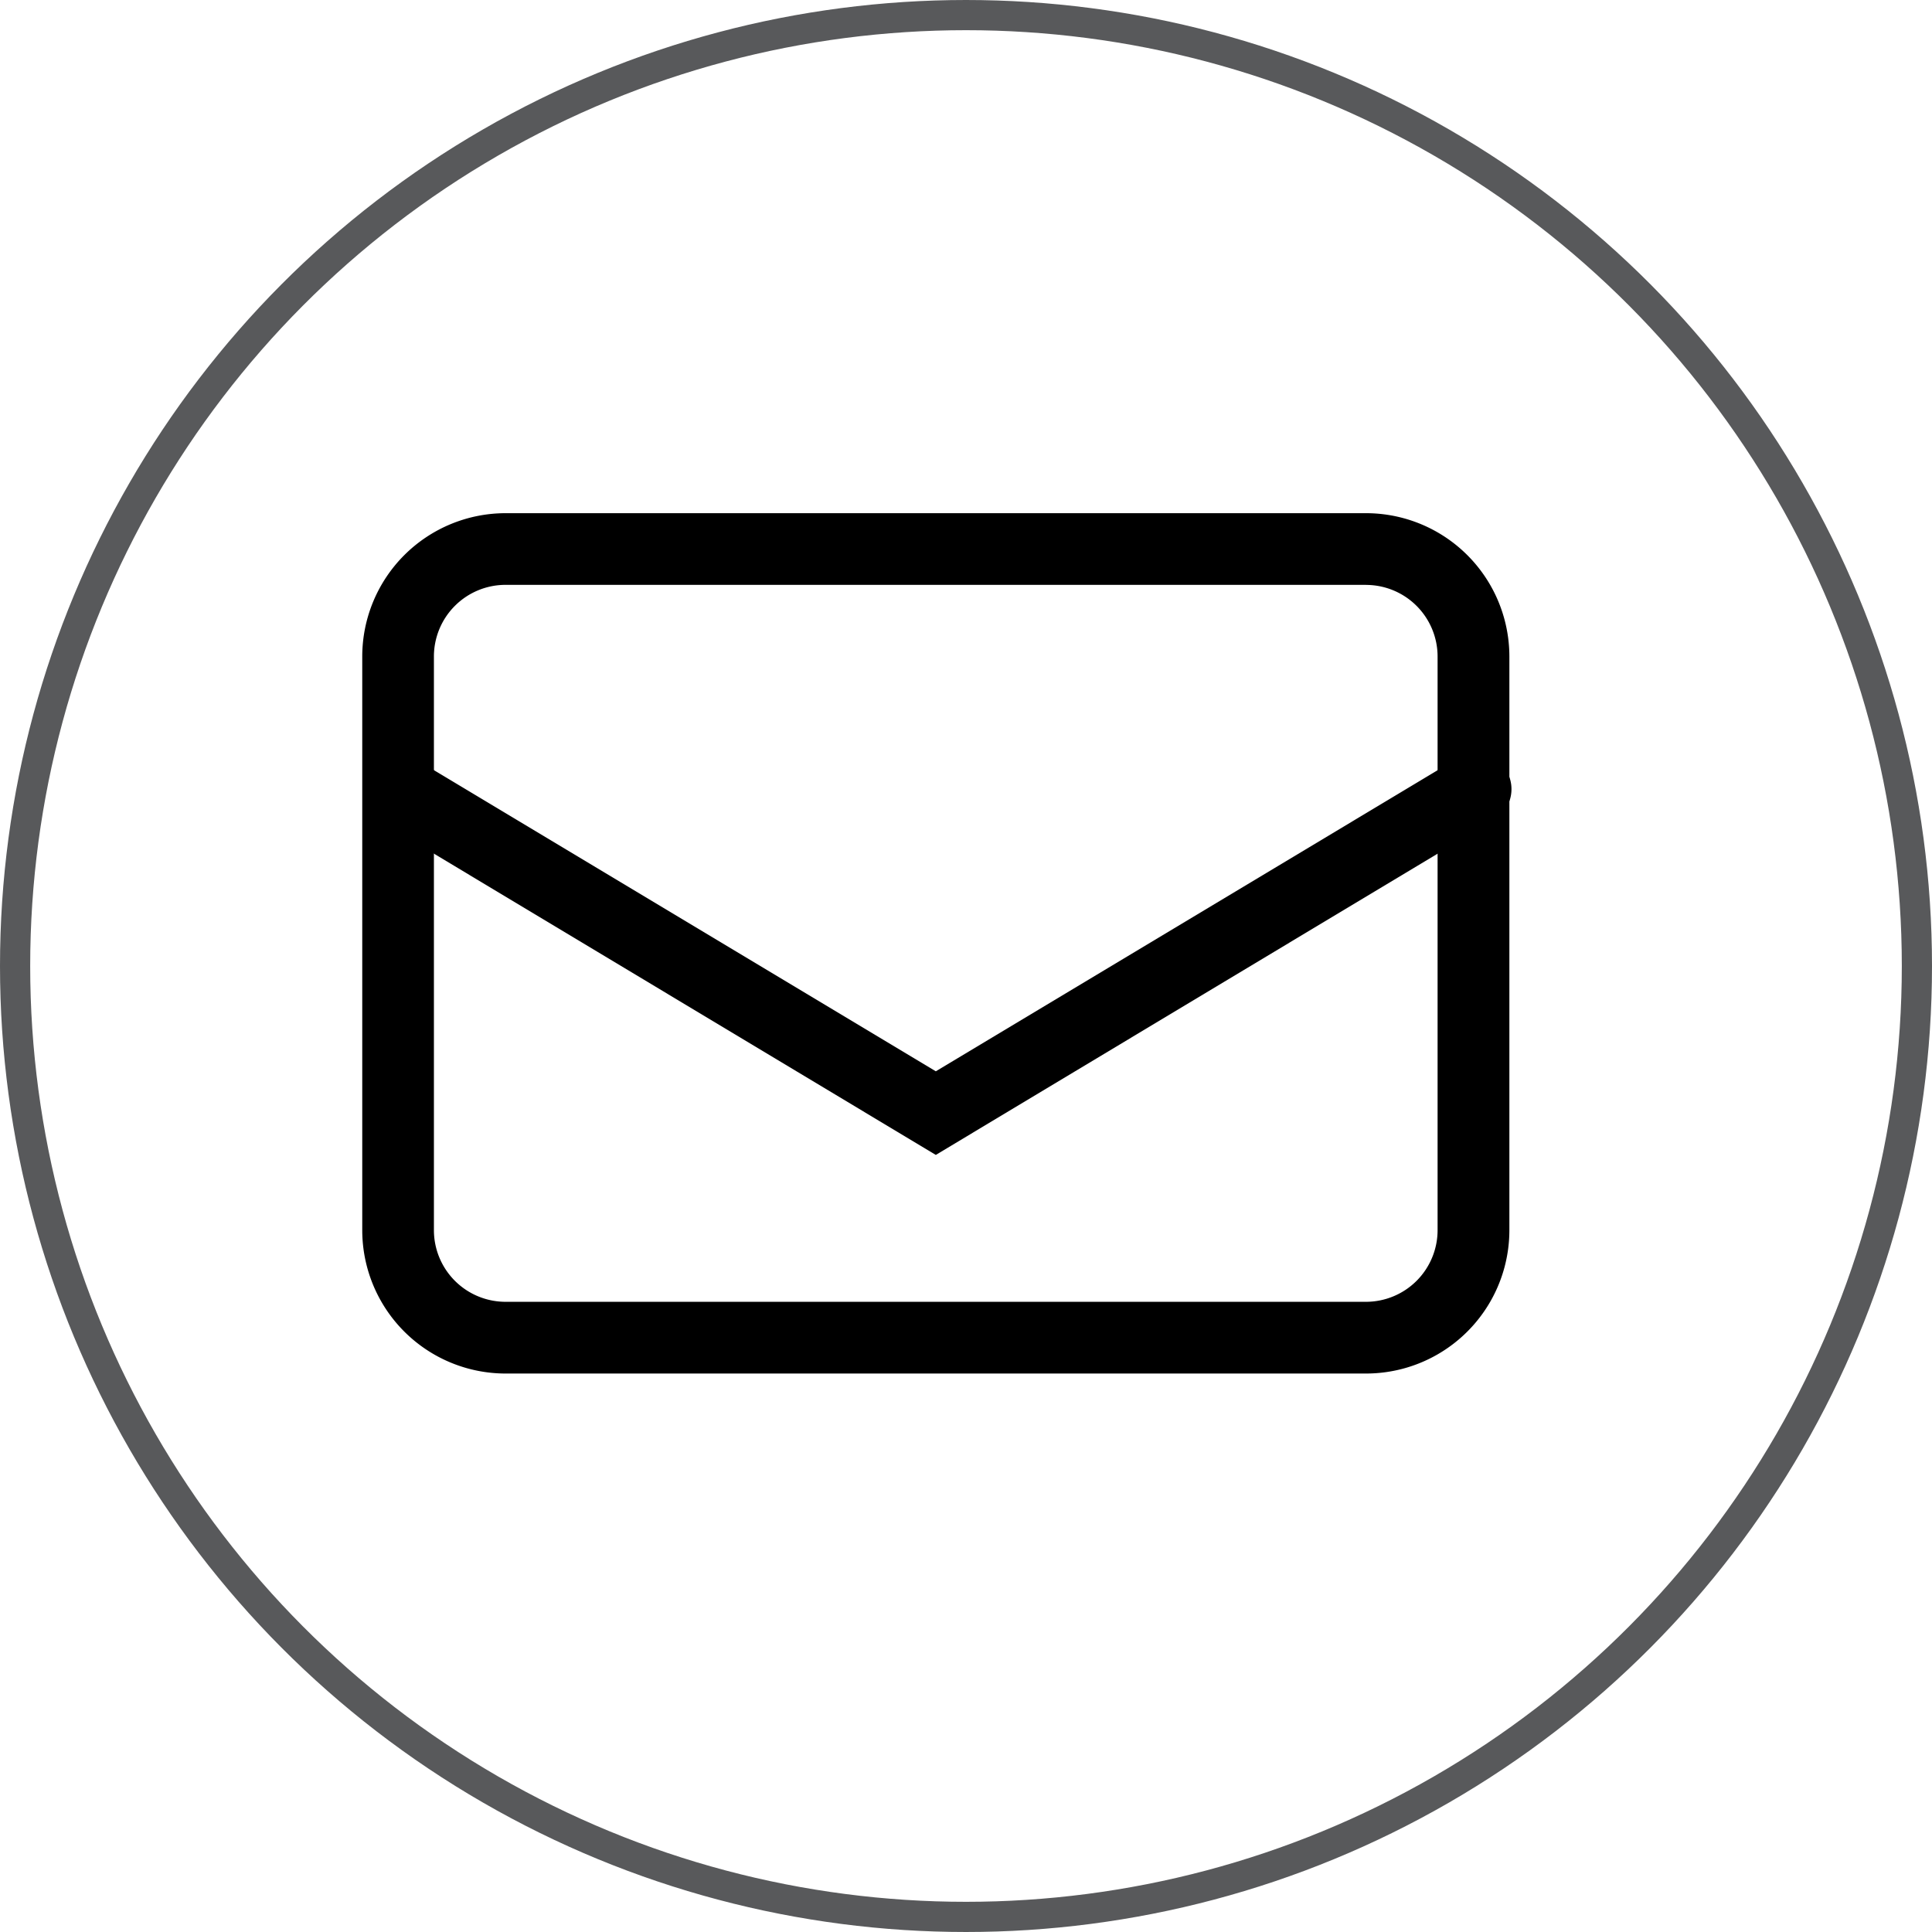
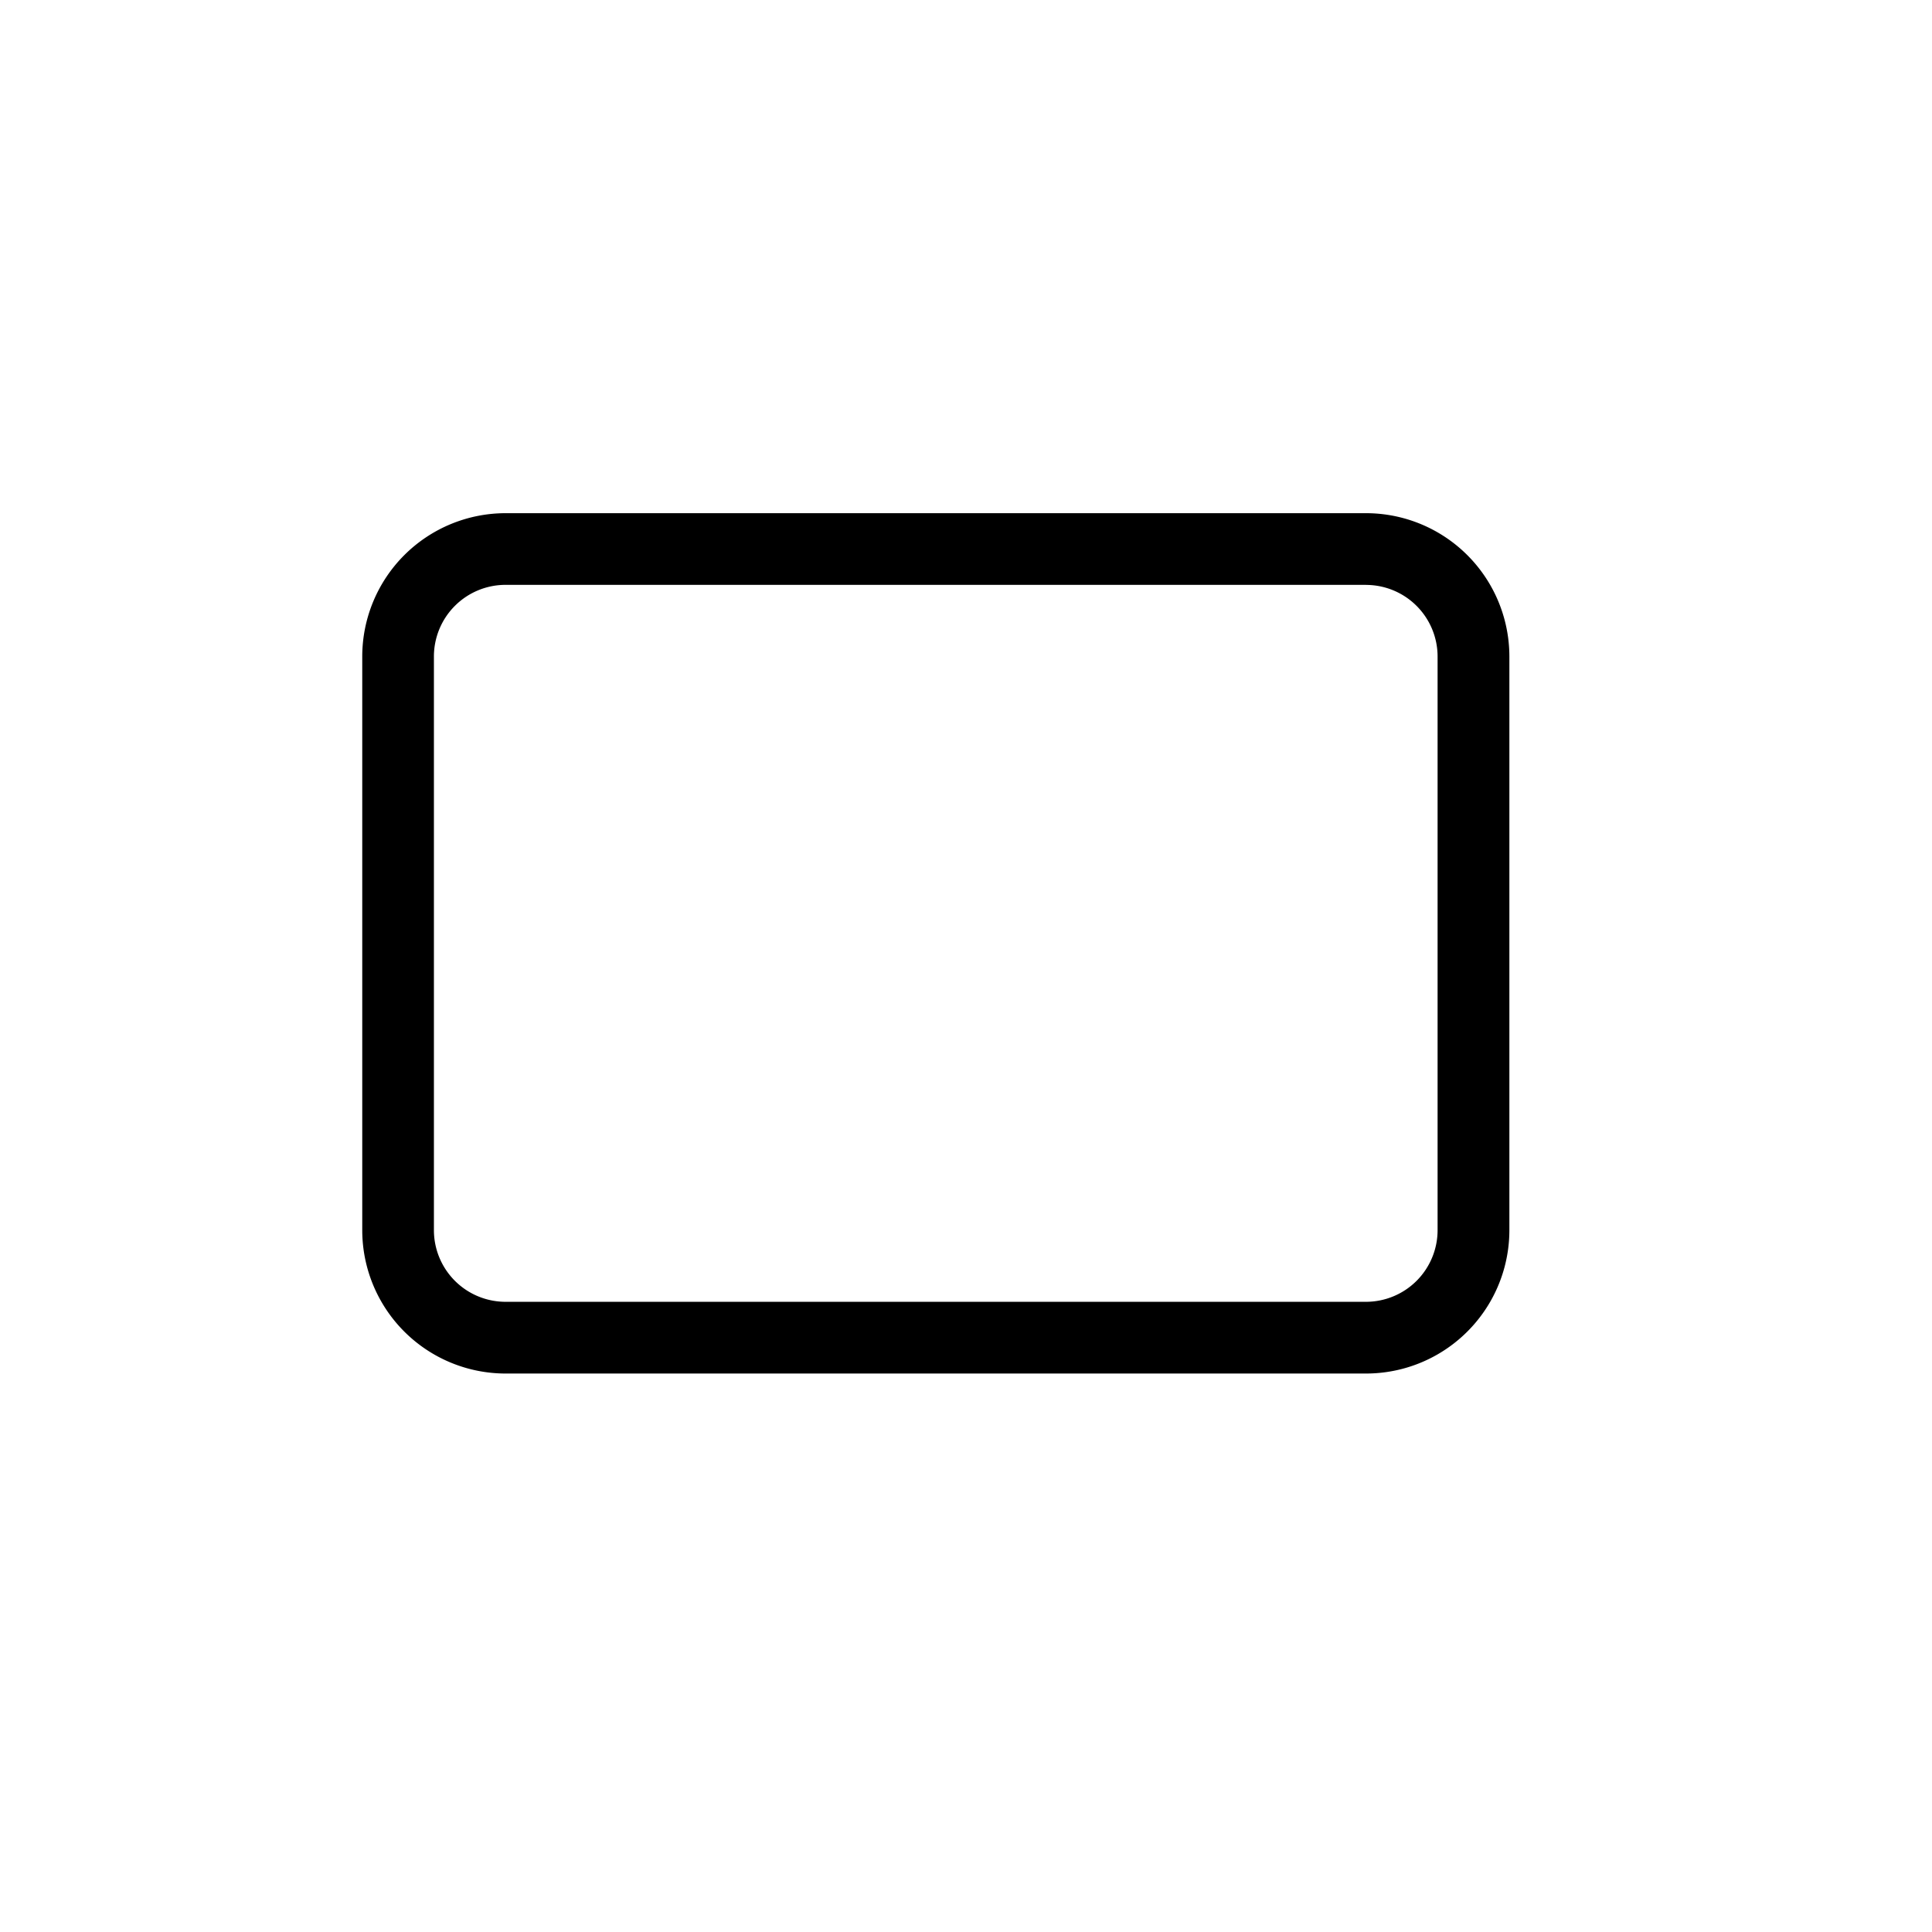
<svg xmlns="http://www.w3.org/2000/svg" width="32" height="32" viewBox="0 0 32 32">
  <g data-name="Group 17511">
    <g data-name="Ellipse 2344" style="stroke:#58595b;stroke-width:.5px;fill:none">
      <circle cx="16" cy="16" r="16" style="stroke:none" />
-       <circle cx="16" cy="16" r="15.75" style="fill:none" />
    </g>
    <g data-name="Group 19880">
      <path data-name="Path 21883" d="M16.724 1.387H2.475a1.187 1.187 0 0 0-1.188 1.188v9.5a1.187 1.187 0 0 0 1.187 1.187h14.25a1.187 1.187 0 0 0 1.187-1.187v-9.5a1.187 1.187 0 0 0-1.187-1.187zM2.475.2A2.375 2.375 0 0 0 .1 2.575v9.5a2.375 2.375 0 0 0 2.375 2.375h14.249a2.375 2.375 0 0 0 2.376-2.376v-9.5A2.375 2.375 0 0 0 16.724.2z" transform="translate(5.9 8.3)" style="fill-rule:evenodd" />
-       <path data-name="Path 21884" d="M.184.589A.594.594 0 0 1 1 .384l8.6 5.16 8.6-5.16a.594.594 0 1 1 .61 1.016L9.6 6.929.389 1.4a.594.594 0 0 1-.2-.81z" transform="translate(5.9 12.2)" style="fill-rule:evenodd" />
    </g>
  </g>
</svg>